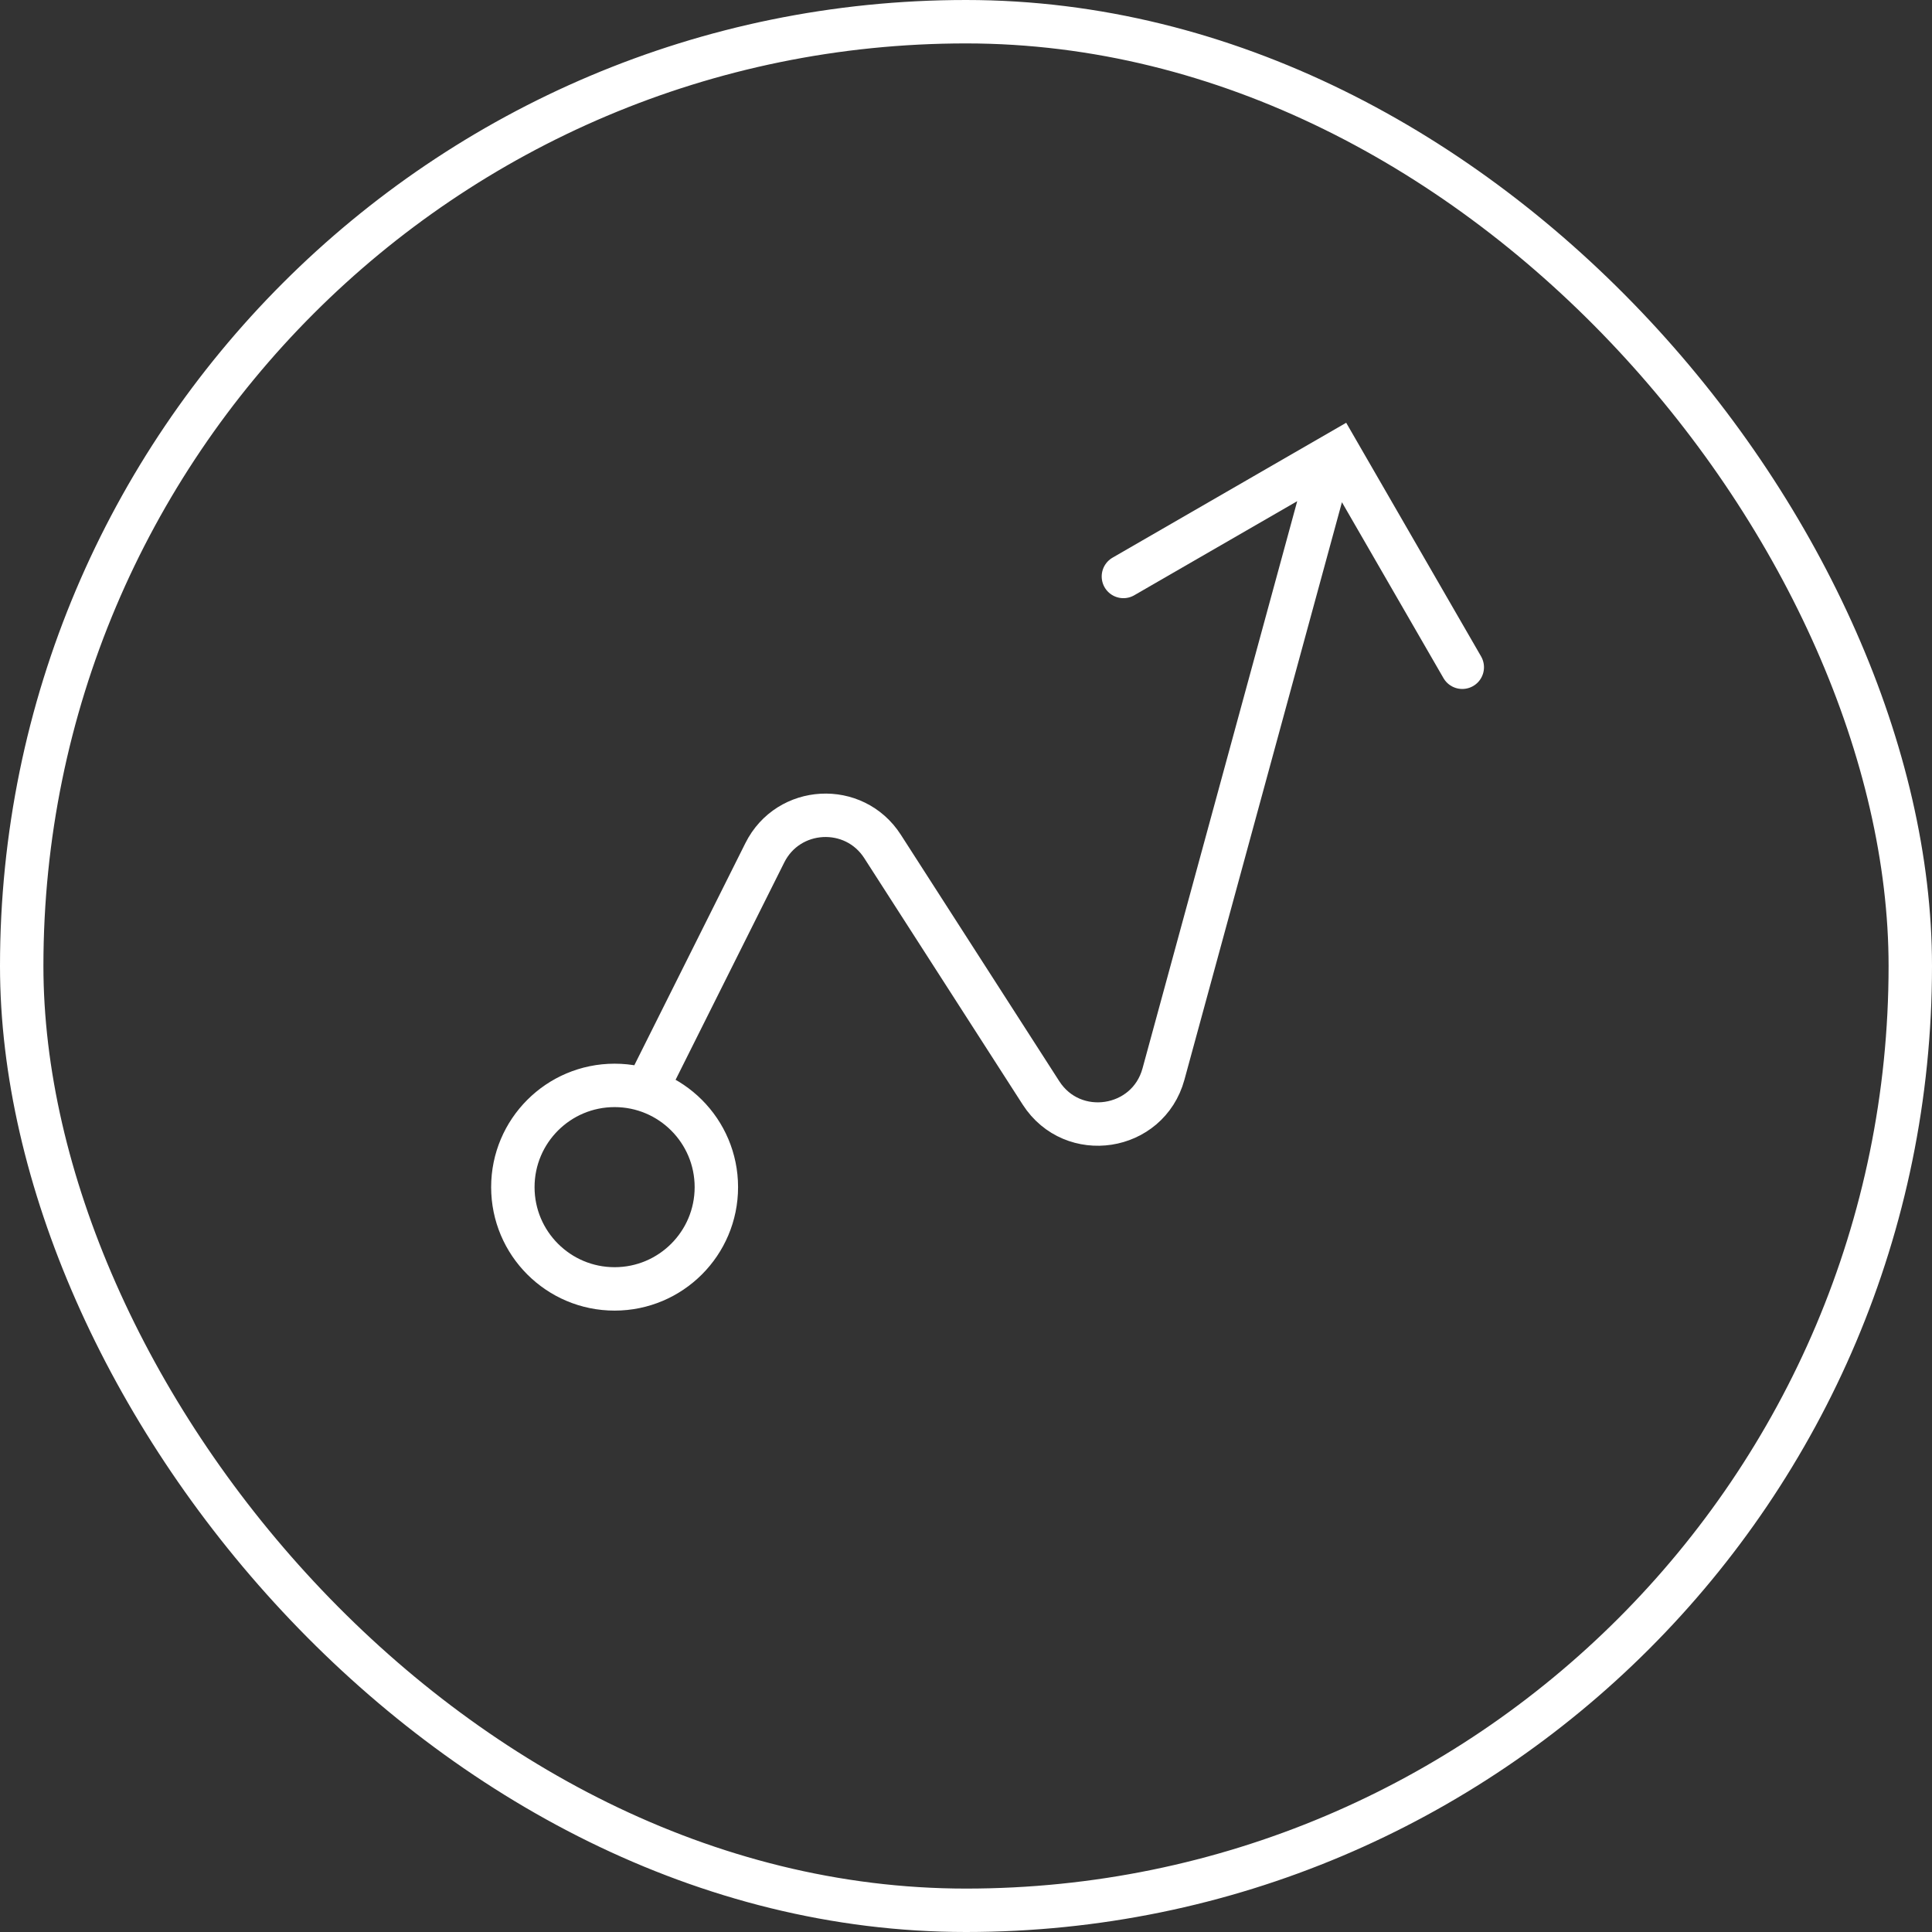
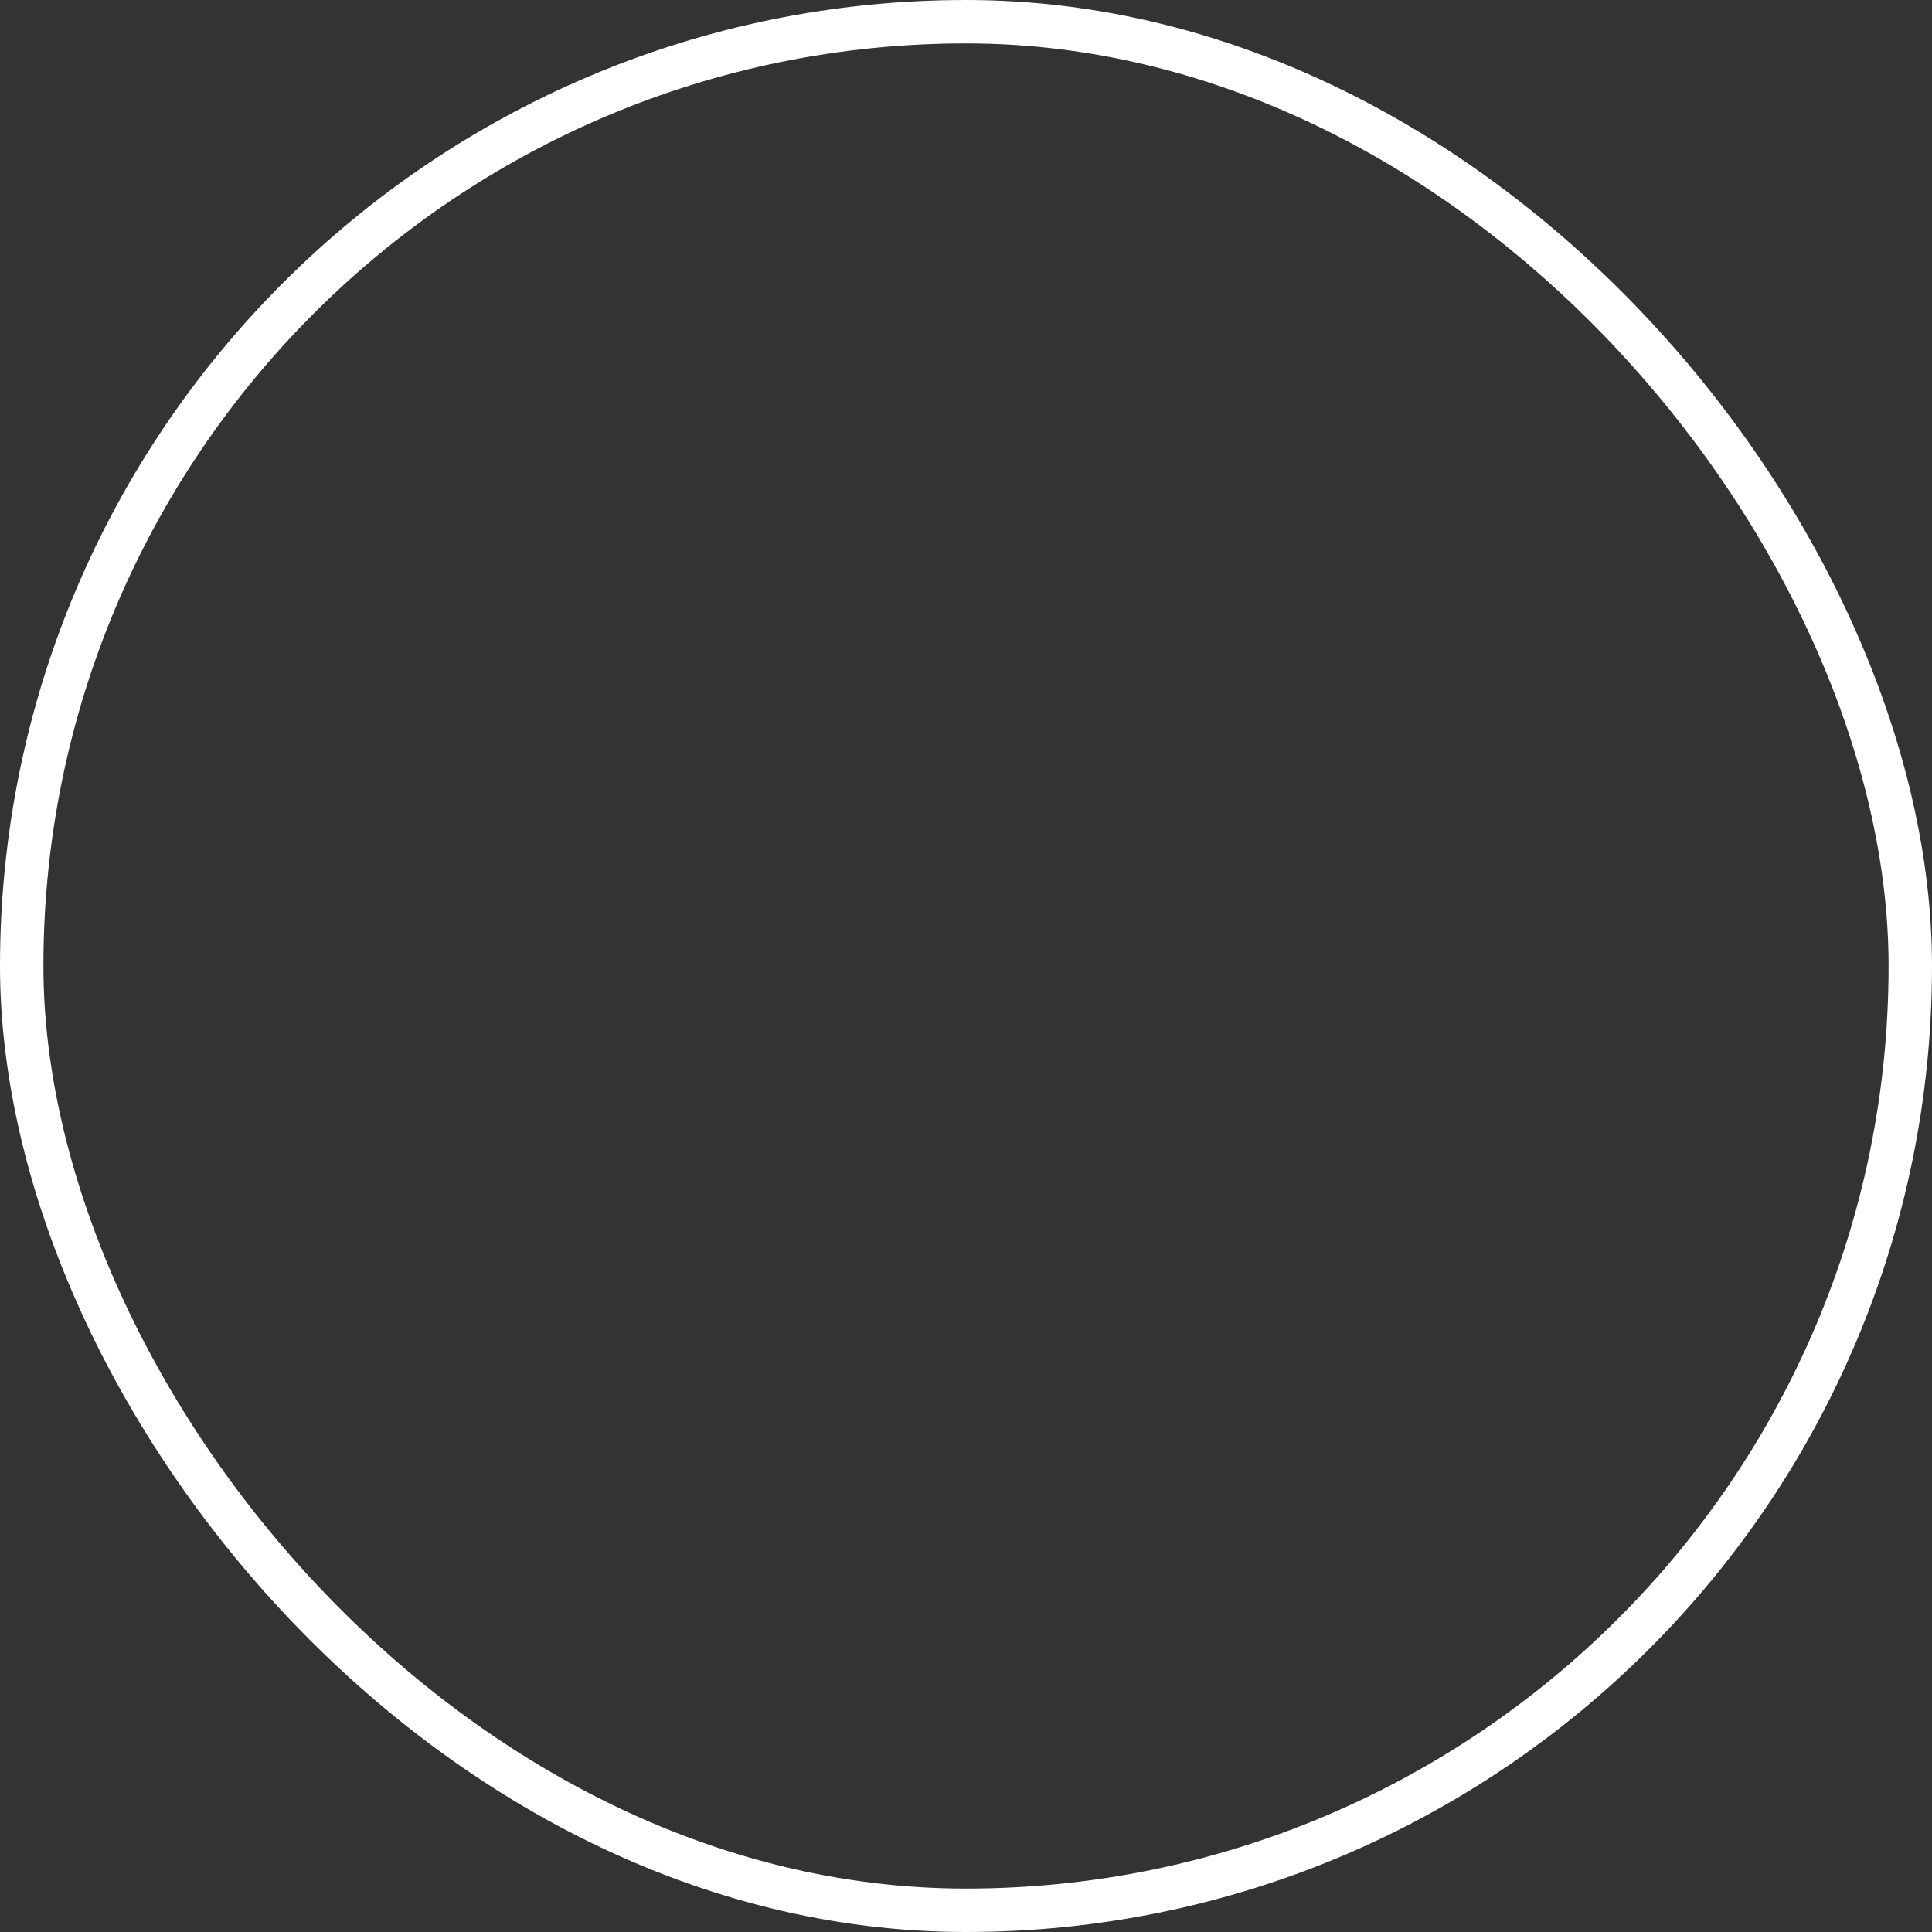
<svg xmlns="http://www.w3.org/2000/svg" width="178" height="178" viewBox="0 0 178 178" fill="none">
  <rect x="0" y="0" width="178" height="178" fill="#333333" stroke="none" />
  <rect x="2" y="2" width="174" height="174" rx="87" stroke="white" stroke-width="4" />
-   <path d="M59.75 100L70.465 78.57C72.632 74.237 78.692 73.91 81.312 77.986L95.907 100.689C98.834 105.242 105.771 104.176 107.194 98.954L122.25 43.75M103.502 53.111L123.296 41.683L134.723 61.476M66 109.375C66 114.552 61.803 118.75 56.625 118.75C51.447 118.75 47.25 114.552 47.25 109.375C47.25 104.197 51.447 100 56.625 100C61.803 100 66 104.197 66 109.375Z" stroke="white" stroke-width="4" stroke-linecap="round" />
</svg>